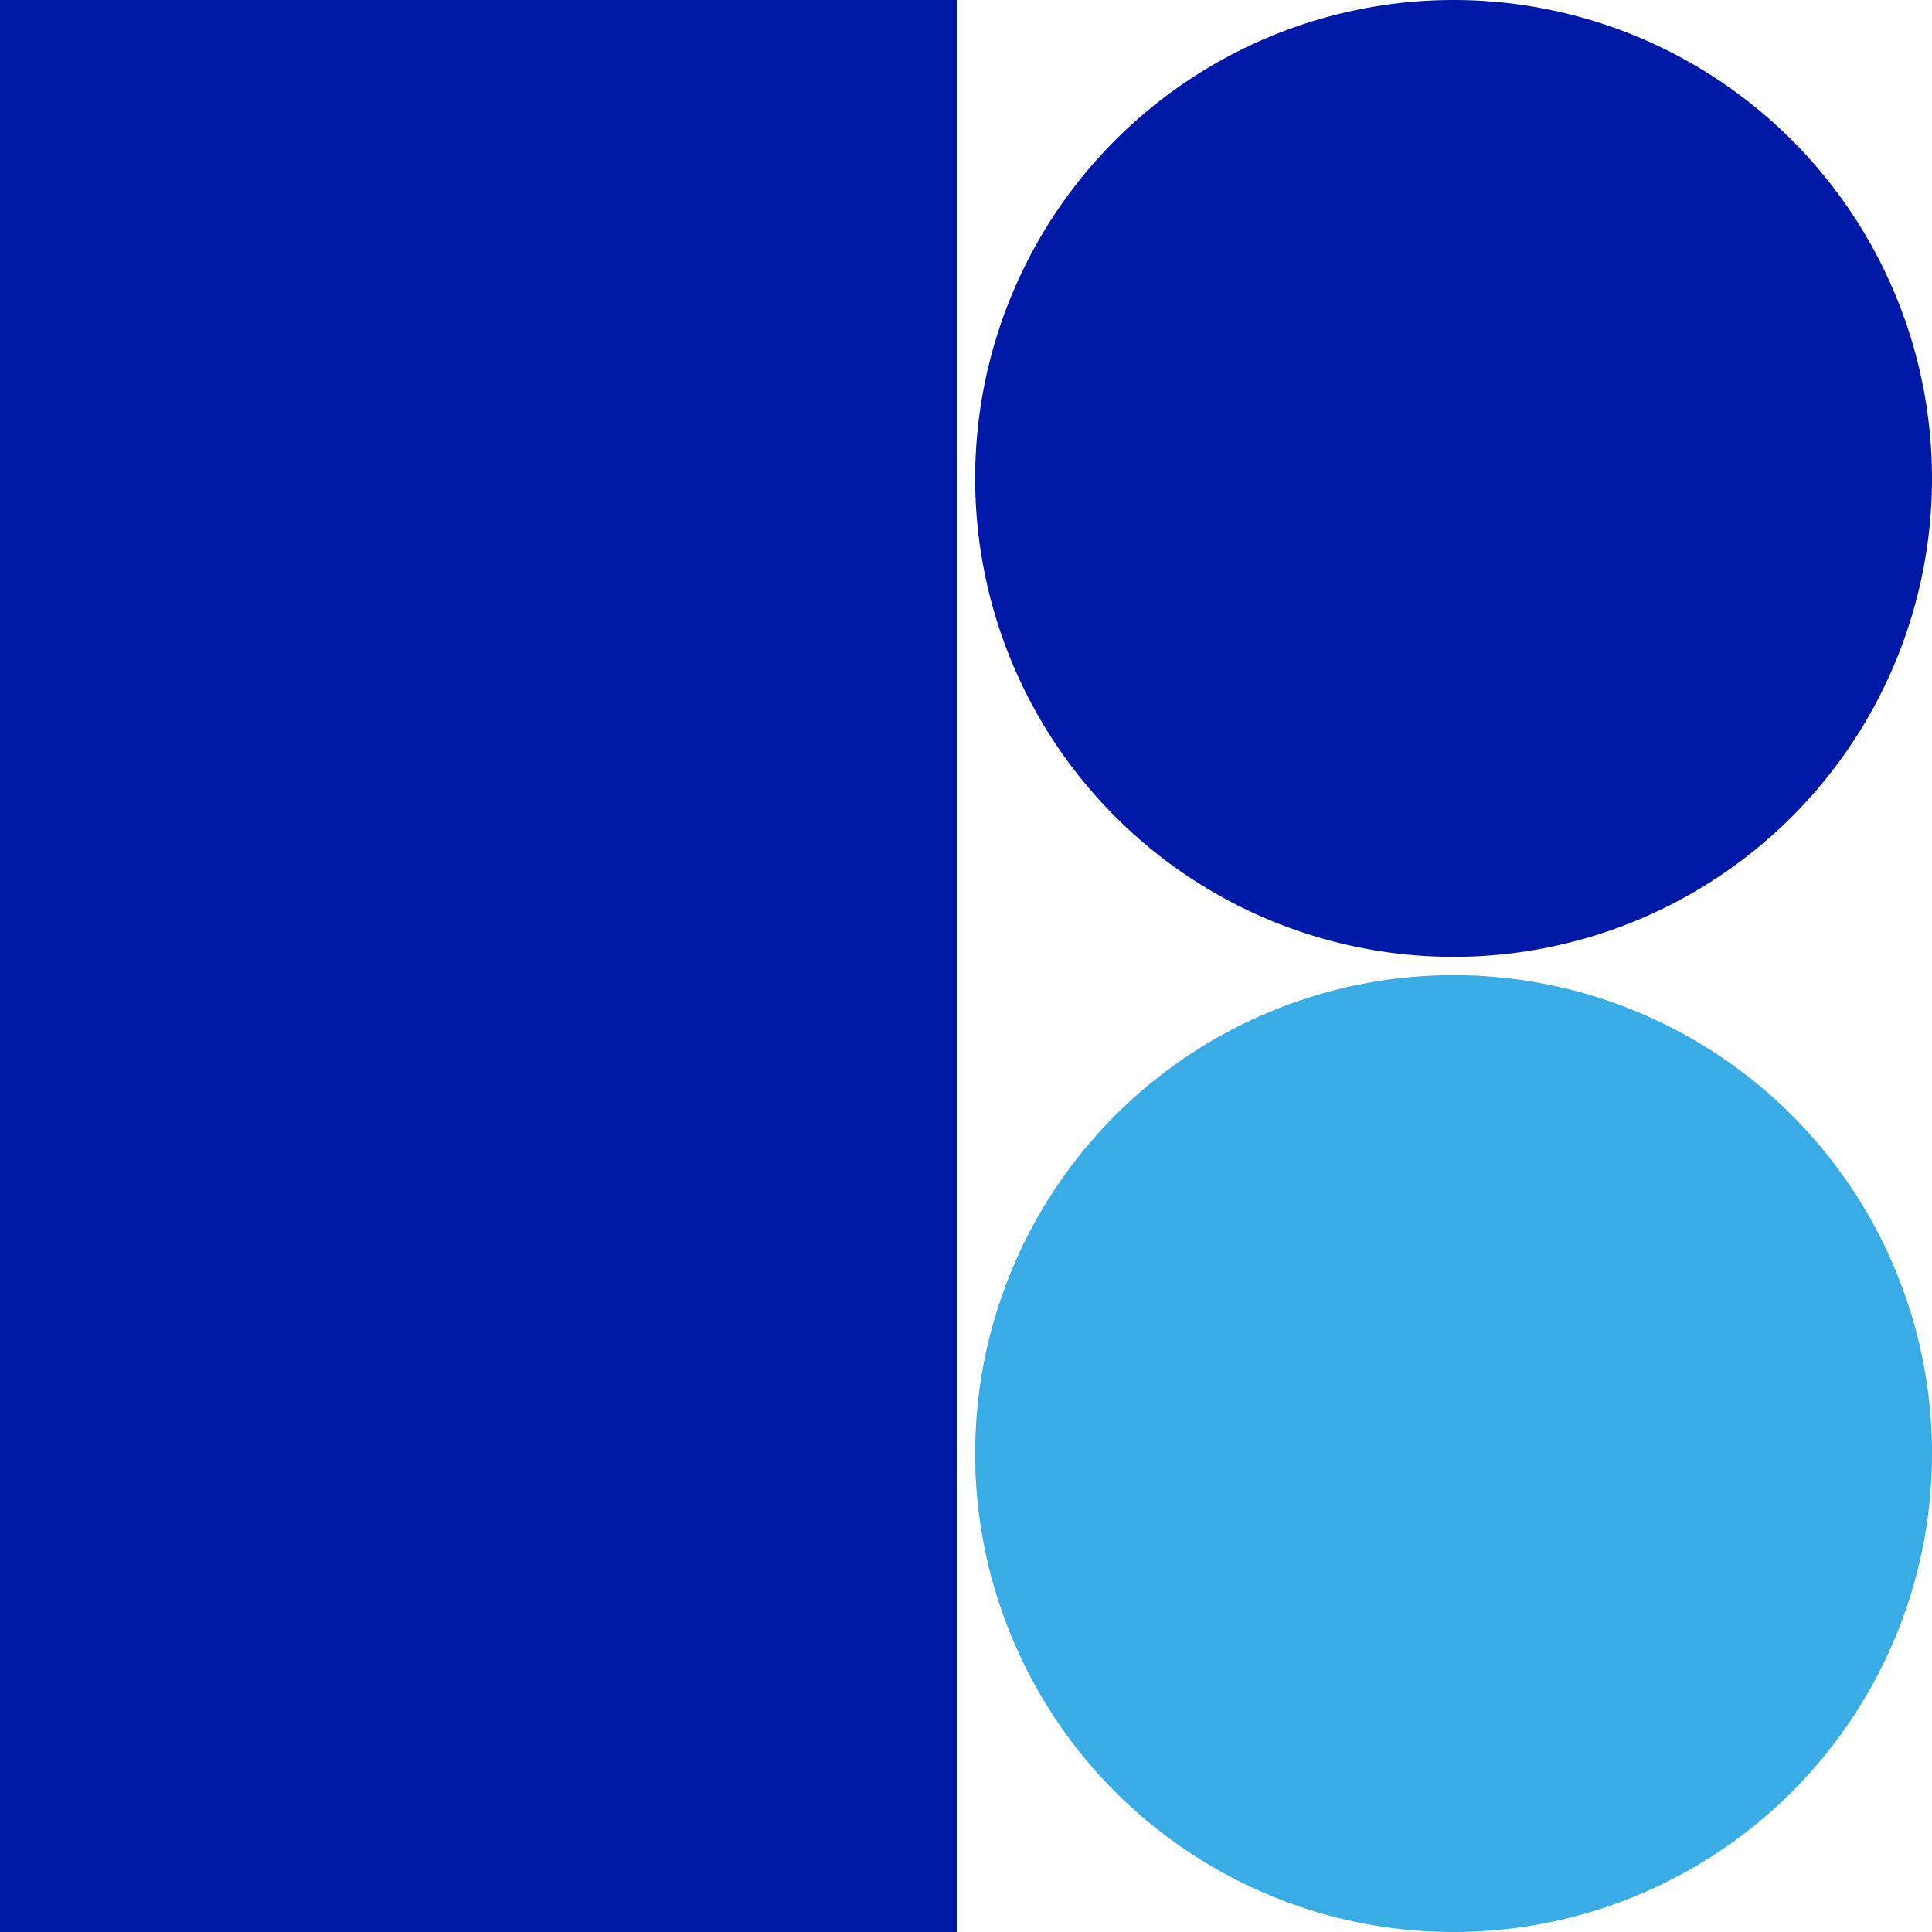
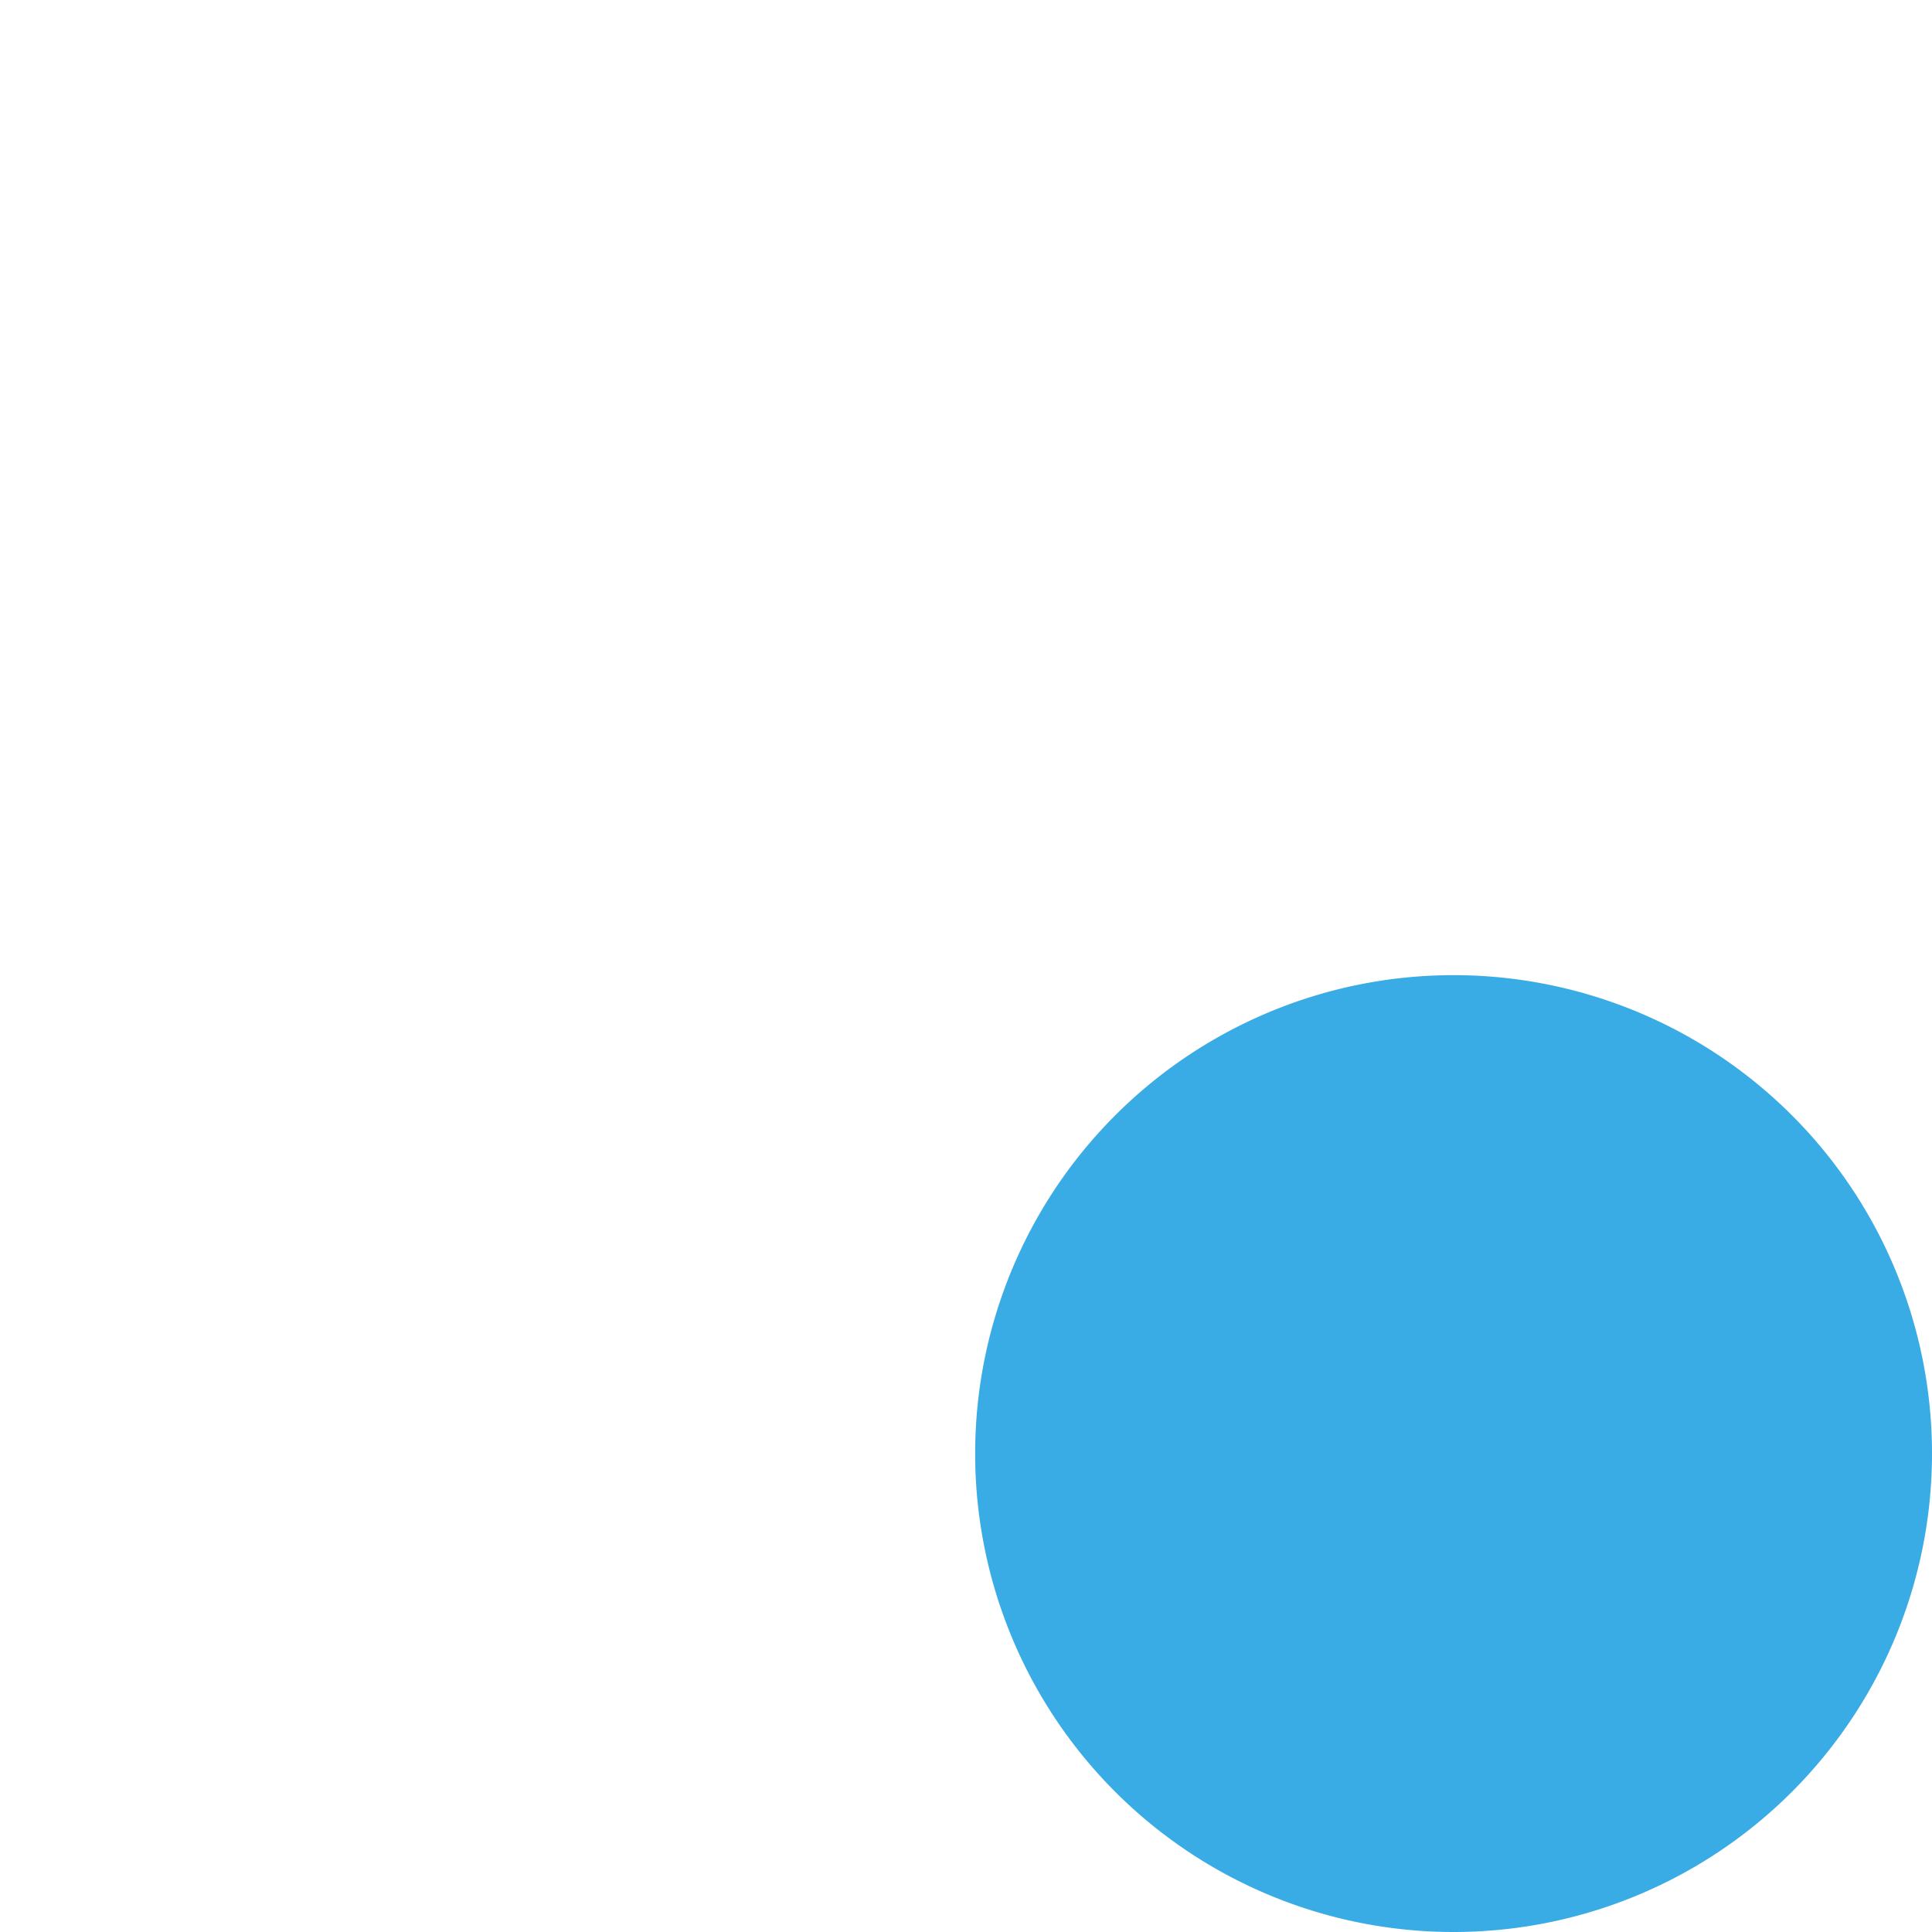
<svg xmlns="http://www.w3.org/2000/svg" xmlns:ns1="http://www.inkscape.org/namespaces/inkscape" xmlns:ns2="http://sodipodi.sourceforge.net/DTD/sodipodi-0.dtd" id="svg3336" version="1.1" ns1:version="0.91 r13725" width="400" height="400" viewBox="0 0 400 400" ns2:docname="Rankin_Bass_Logo_1971.svg">
  <defs id="defs3340" />
  <ns2:namedview pagecolor="#ffffff" bordercolor="#666666" borderopacity="1" objecttolerance="10" gridtolerance="10" guidetolerance="10" ns1:pageopacity="0" ns1:pageshadow="2" ns1:window-width="1366" ns1:window-height="702" id="namedview3338" showgrid="false" showguides="false" ns1:guide-bbox="true" ns1:snap-page="false" ns1:snap-bbox="false" ns1:bbox-nodes="false" ns1:snap-midpoints="false" ns1:snap-bbox-midpoints="false" ns1:object-nodes="false" ns1:snap-smooth-nodes="false" fit-margin-top="0" fit-margin-left="0" fit-margin-right="0" fit-margin-bottom="0" ns1:zoom="1.3475" ns1:cx="200" ns1:cy="200" ns1:window-x="-6" ns1:window-y="-6" ns1:window-maximized="1" ns1:current-layer="svg3336">
    <ns2:guide position="543.011,359.373" orientation="0,1" id="guide3350" />
    <ns2:guide position="719.324,712" orientation="0,1" id="guide3417" />
    <ns2:guide position="543.011,352.627" orientation="0,1" id="guide3429" />
    <ns2:guide position="359.373,672.955" orientation="1,0" id="guide3433" />
    <ns2:guide position="535.687,3.4106051e-013" orientation="0,1" id="guide3435" />
  </ns2:namedview>
-   <path style="fill:#0019a6;fill-opacity:1;stroke:none;stroke-width:20;stroke-linejoin:round;stroke-miterlimit:4;stroke-dasharray:none;stroke-opacity:1" d="M 400,99.053 A 99.053,99.053 0 0 1 300.947,198.105 99.053,99.053 0 0 1 201.895,99.053 99.053,99.053 0 0 1 300.947,0 99.053,99.053 0 0 1 400,99.053 Z" id="path3356" ns1:connector-curvature="0" />
  <path ns1:connector-curvature="0" style="fill:#39ace5;fill-opacity:1;stroke:none;stroke-width:20;stroke-linejoin:round;stroke-miterlimit:4;stroke-dasharray:none;stroke-opacity:1" d="M 400,300.947 A 99.053,99.053 0 0 1 300.947,400 99.053,99.053 0 0 1 201.895,300.947 99.053,99.053 0 0 1 300.947,201.895 99.053,99.053 0 0 1 400,300.947 Z" id="path3356-3" />
-   <path style="fill:#0019a6;fill-opacity:1;stroke:none;stroke-width:20;stroke-linejoin:round;stroke-miterlimit:4;stroke-dasharray:none;stroke-opacity:1" d="m 0,0 198.105,0 0,400 L 0,400 Z" id="rect3427" ns1:connector-curvature="0" />
</svg>